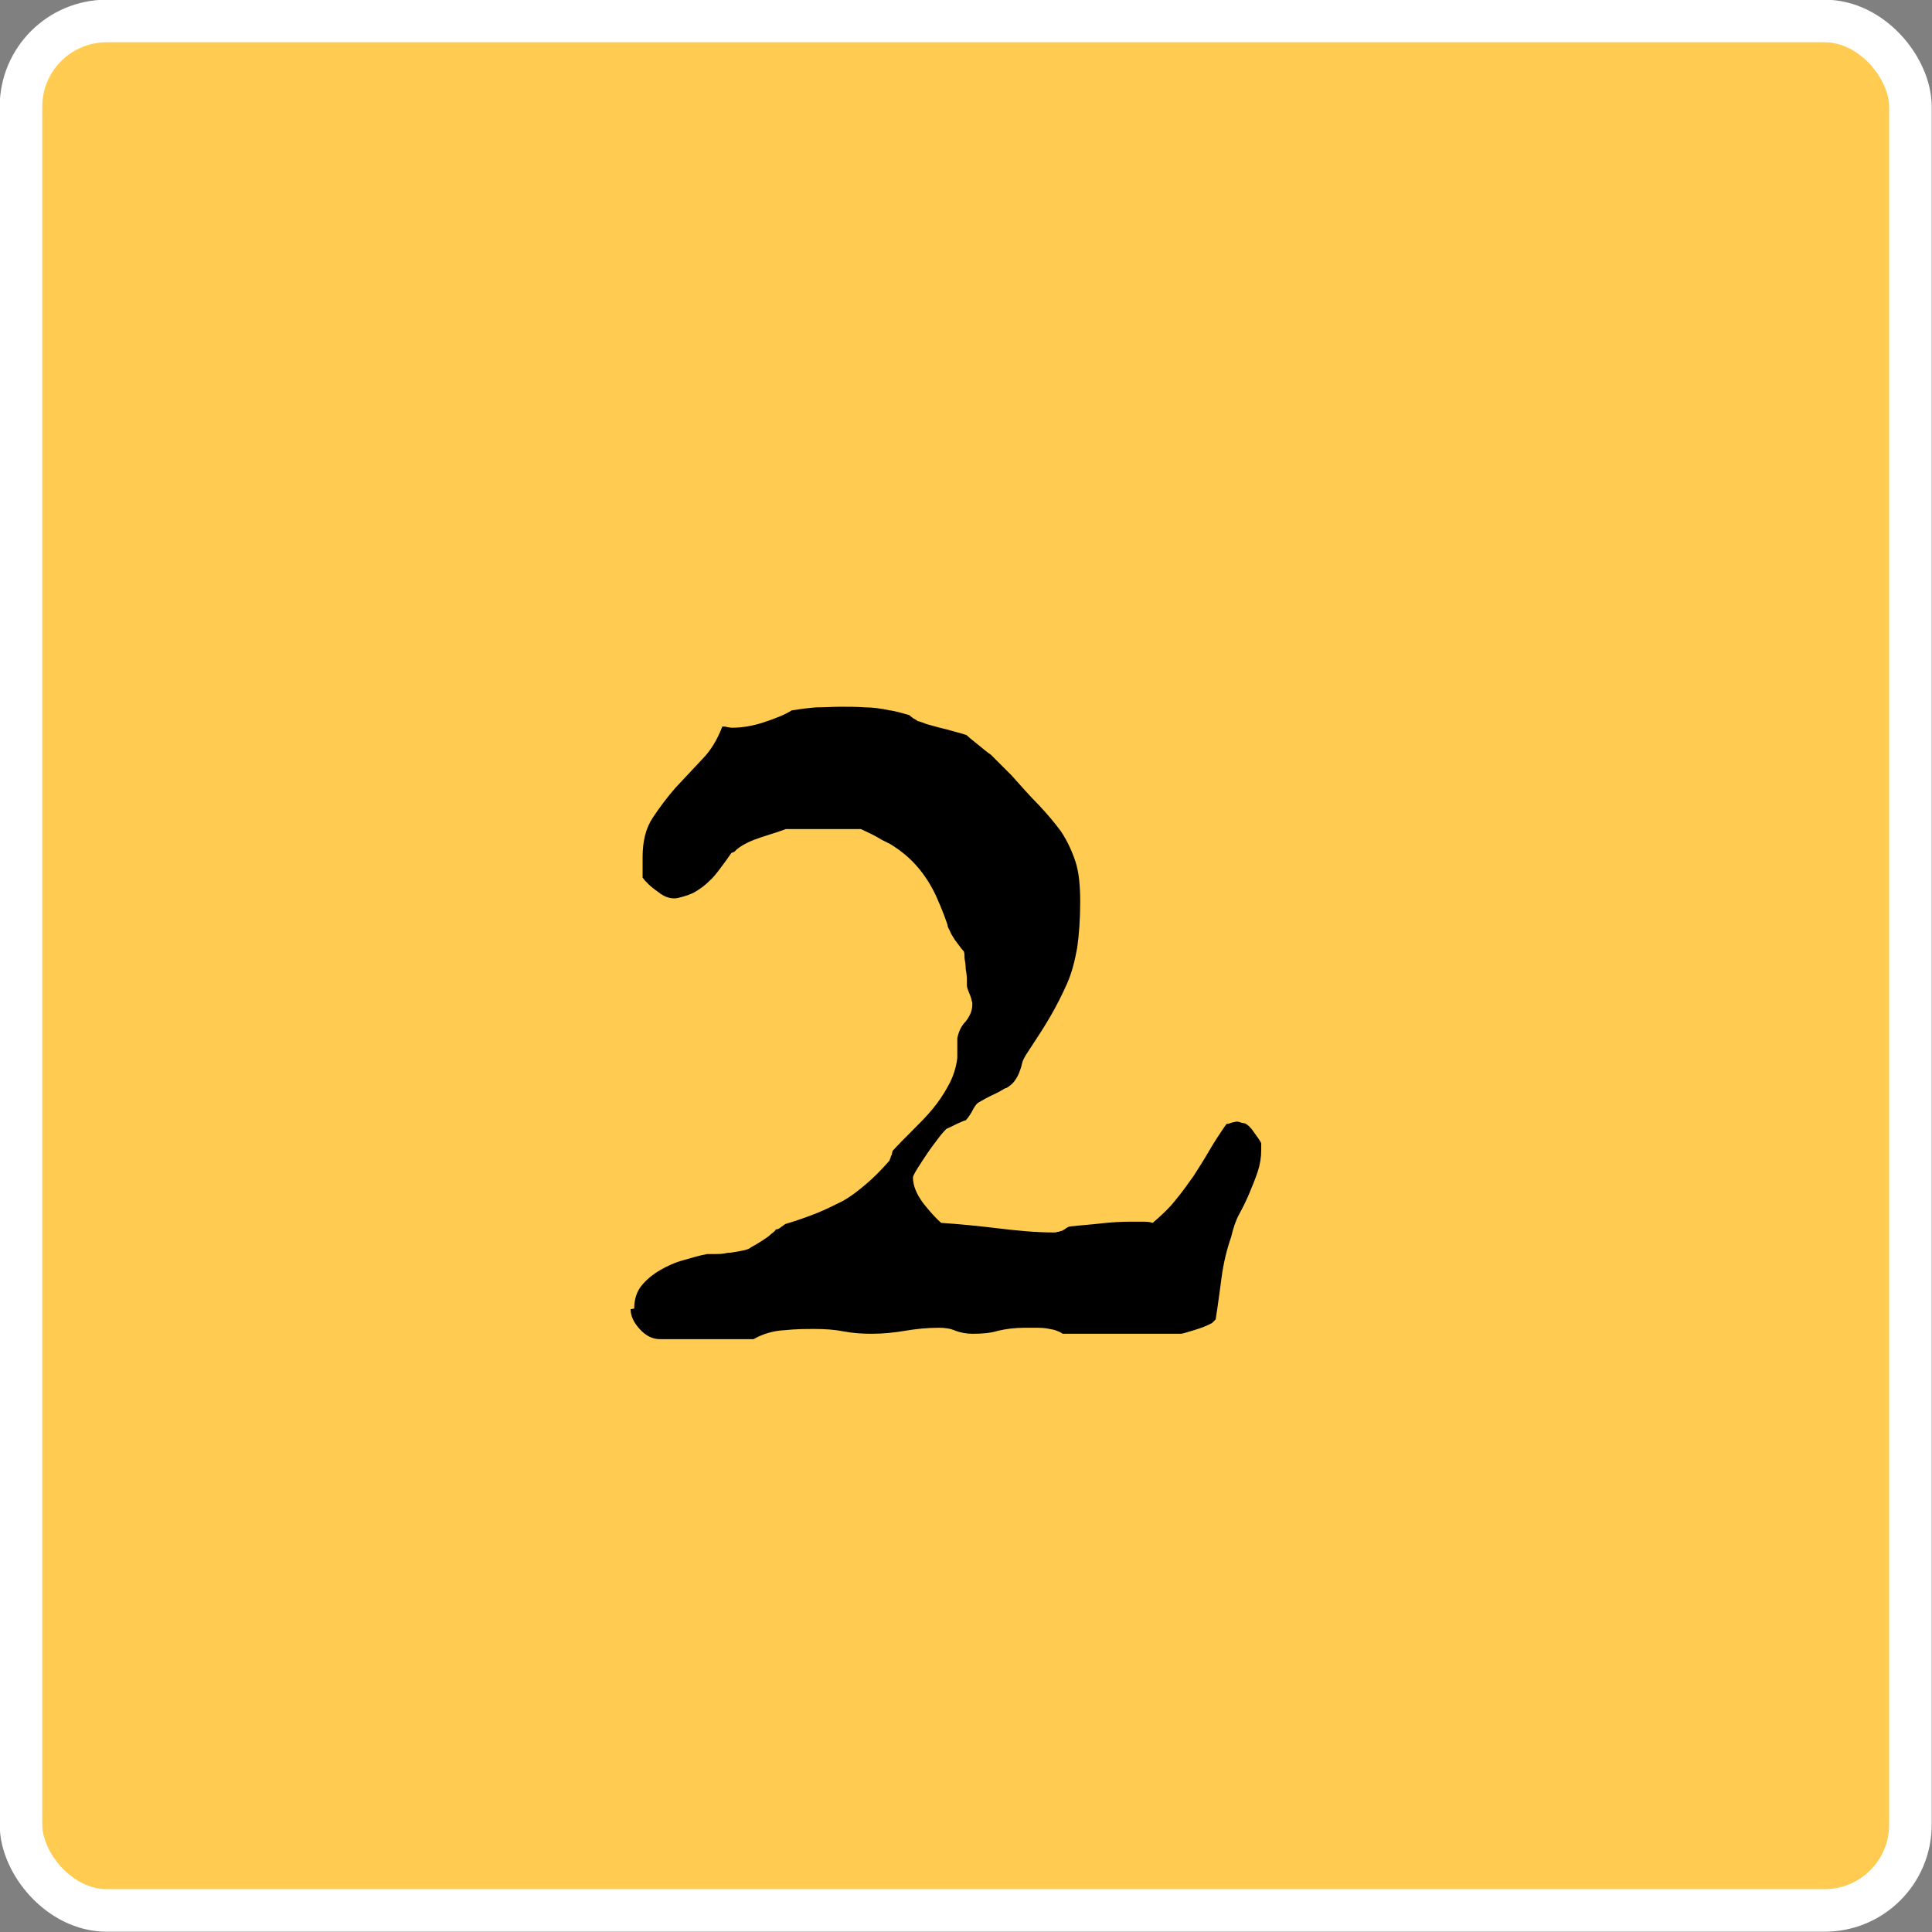
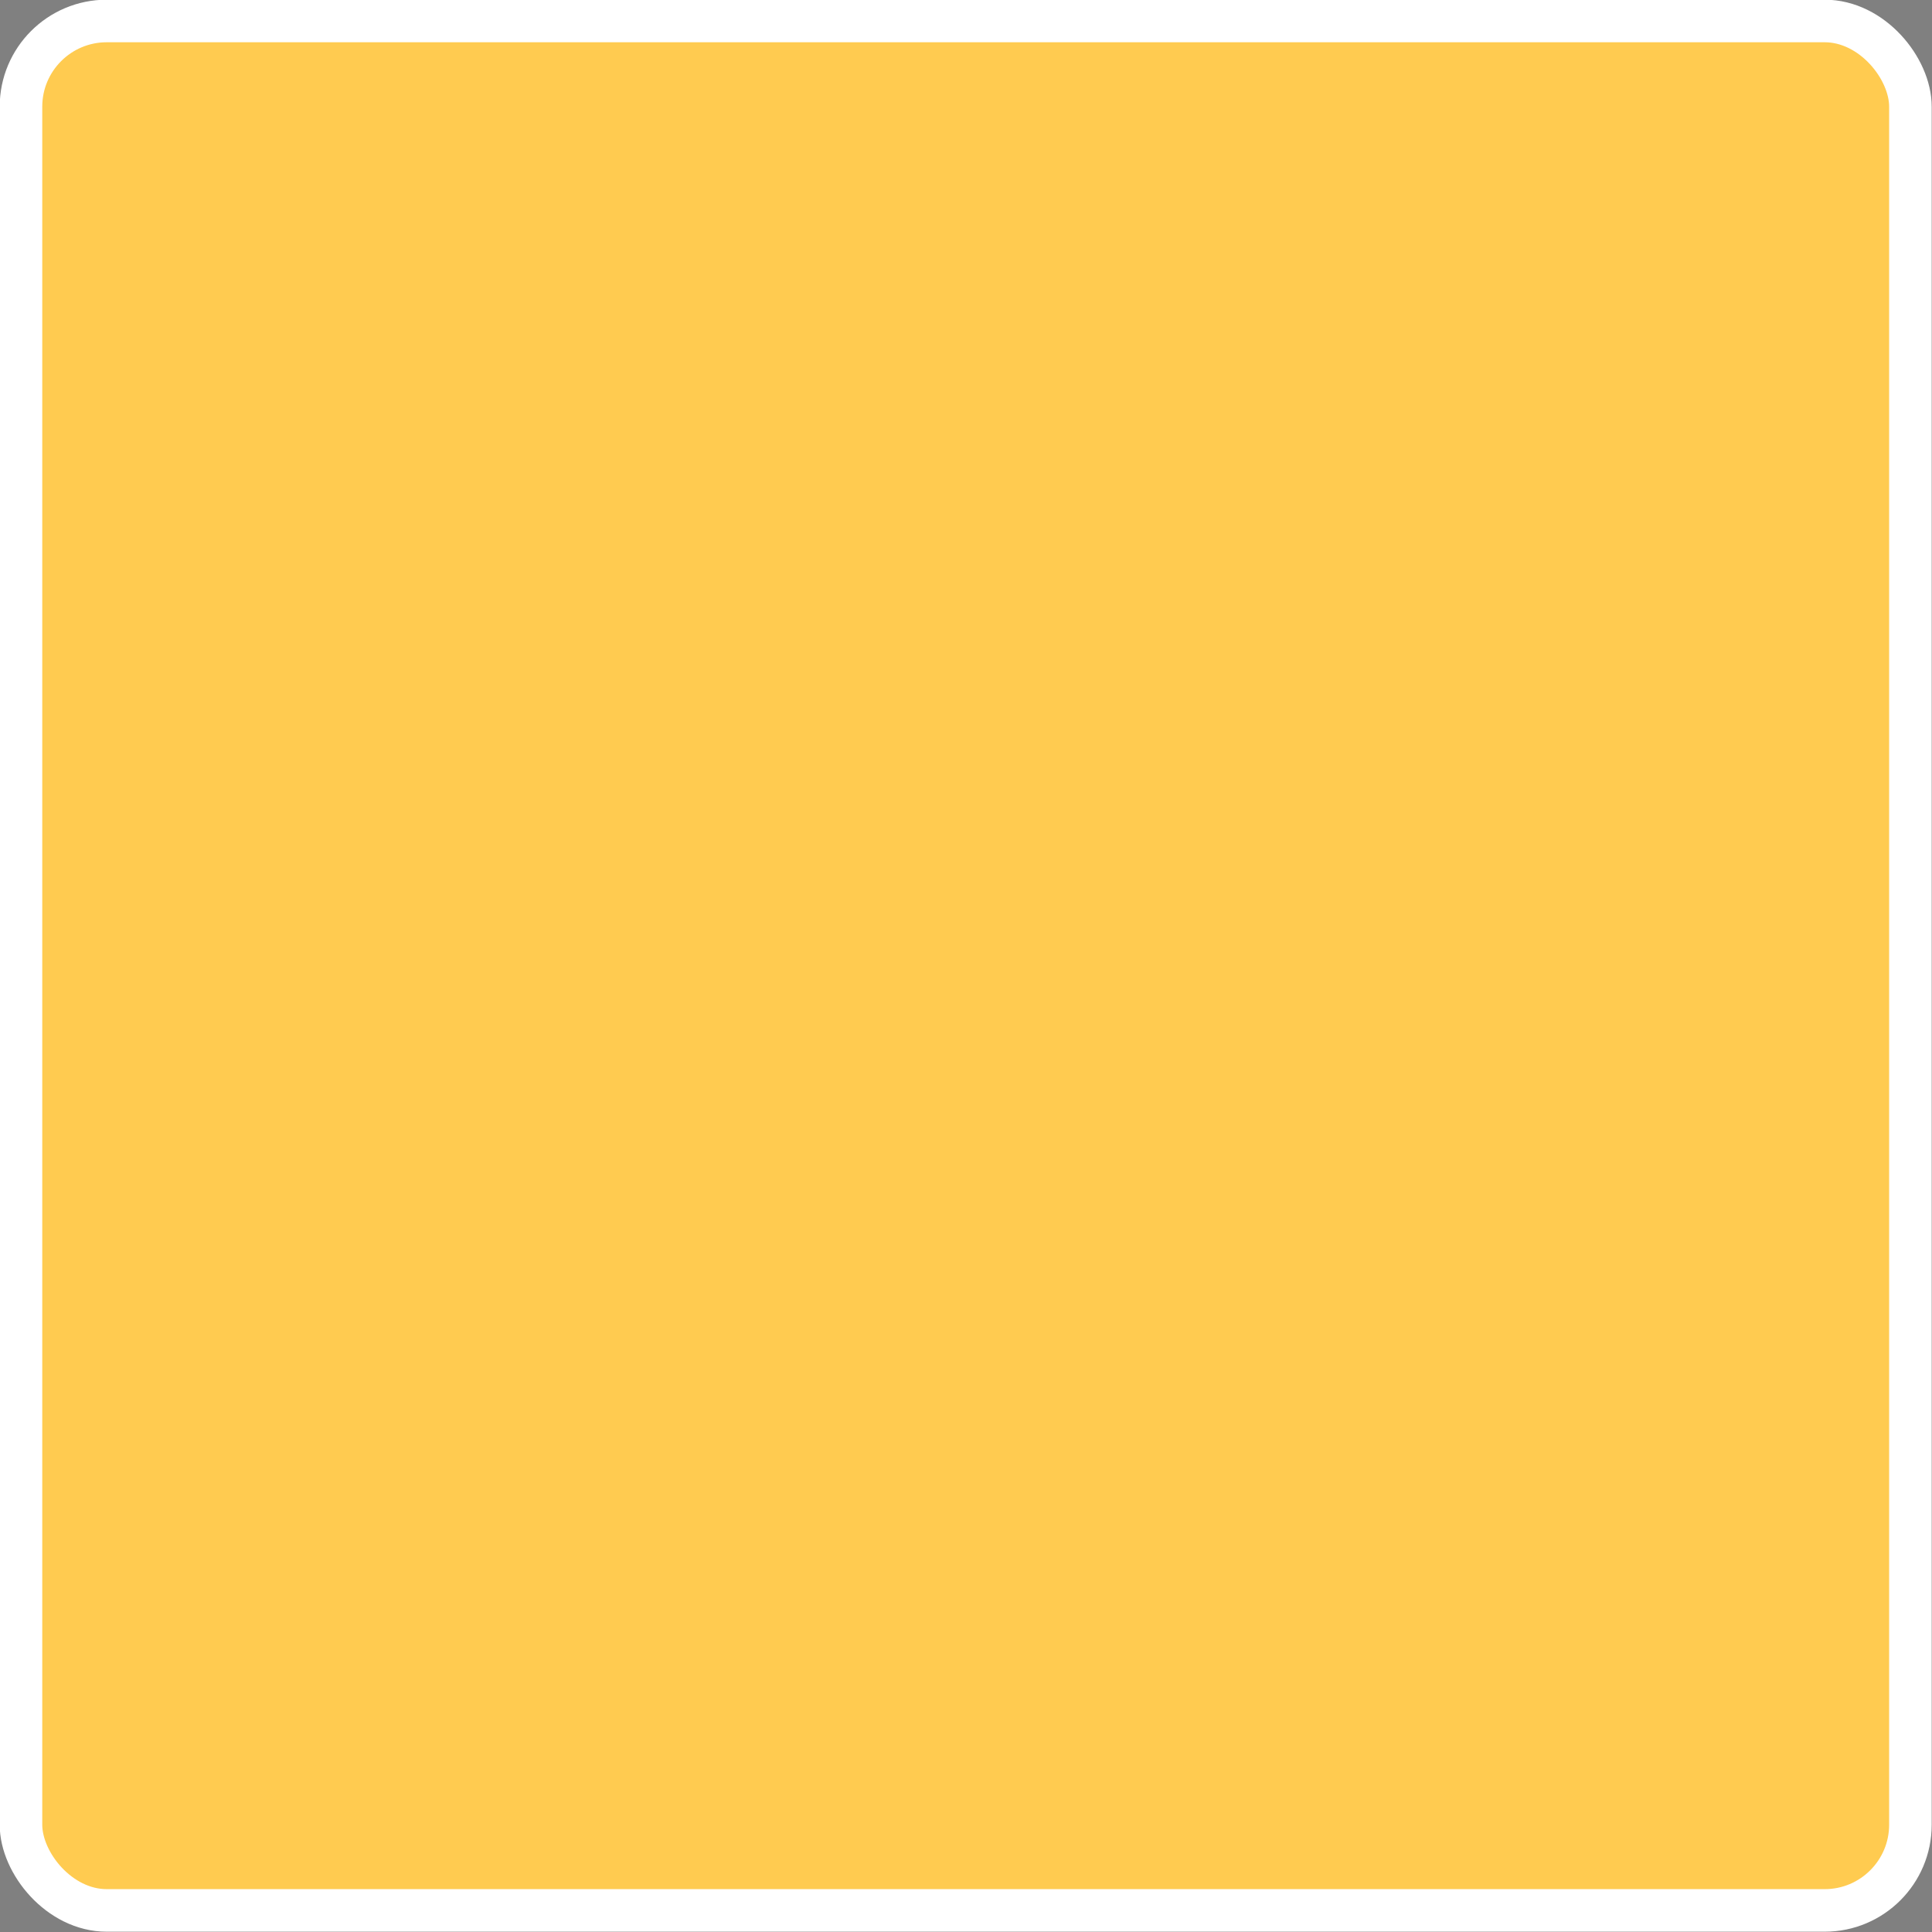
<svg xmlns="http://www.w3.org/2000/svg" id="_レイヤー_2" data-name="レイヤー 2" viewBox="0 0 32.23 32.23">
  <rect x="0" y="0" width="32.23" height="32.23" fill="#808080" stroke="none" />
  <defs>
    <style>
      .cls-1, .cls-2 {
        stroke-width: 0px;
      }

      .cls-2 {
        fill: #ffcb50;
      }

      .cls-3 {
        fill: none;
        stroke: #fff;
        stroke-miterlimit: 10;
        stroke-width: .71px;
      }
    </style>
  </defs>
  <g id="_デザイン" data-name="デザイン">
    <g>
      <g>
        <rect class="cls-2" x=".35" y=".35" width="31.52" height="31.52" rx="1.43" ry="1.43" />
        <rect class="cls-3" x=".35" y=".35" width="31.52" height="31.52" rx="1.43" ry="1.43" />
      </g>
-       <path class="cls-1" d="M10.58,21.83c0-.15.04-.28.12-.38.08-.1.19-.19.31-.26.12-.07.25-.13.4-.17.14-.04.27-.08.39-.1.02,0,.07,0,.13,0s.13,0,.21-.02c.07,0,.14-.02.21-.03.06-.01.1-.02.12-.03.02,0,.05-.03.09-.05s.1-.06.15-.09c.06-.04.11-.07.15-.11.05-.04.08-.06.08-.08.02,0,.06-.01.09-.04l.07-.05c.2-.06.37-.12.52-.18.15-.06.29-.13.43-.2.13-.07.26-.17.39-.28.13-.11.26-.24.4-.4,0-.02.02-.04.02-.06,0-.02.02-.03.02-.05,0-.02.01-.04.01-.05.1-.11.21-.22.33-.34s.23-.23.33-.35.19-.25.27-.4c.08-.14.13-.3.15-.46v-.33c.02-.1.06-.2.14-.28.07-.09.11-.18.11-.28,0,0,0-.02,0-.02,0,0,0-.02,0-.02,0,0-.01-.02-.01-.02,0-.02-.01-.06-.04-.13-.03-.07-.04-.11-.04-.13,0,0,0-.04,0-.1s-.01-.12-.02-.18c0-.06-.01-.12-.02-.18,0-.06,0-.1-.02-.12,0,0-.03-.03-.05-.06-.03-.04-.06-.08-.09-.12-.03-.05-.06-.09-.08-.14s-.04-.07-.04-.09-.02-.07-.06-.18c-.04-.1-.07-.18-.09-.22-.08-.2-.19-.39-.33-.56-.14-.17-.3-.3-.48-.41-.04-.02-.08-.04-.14-.07-.05-.03-.1-.06-.16-.09-.06-.03-.13-.06-.19-.09h-1.25c-.13.05-.27.09-.42.14-.15.05-.29.11-.4.2l-.04.04-.05.02c-.06.09-.12.17-.18.25-.06.08-.12.16-.19.22-.07.07-.14.12-.22.17s-.18.08-.3.11c-.09.02-.21,0-.33-.1-.13-.09-.21-.17-.26-.24v-.34c0-.26.05-.48.17-.66s.24-.34.38-.5c.15-.16.29-.31.44-.47.15-.15.26-.34.34-.55.03,0,.06,0,.08.01.02,0,.05.01.08.01.17,0,.35-.03.53-.09s.34-.12.47-.2c.13-.02.27-.04.41-.05.14,0,.27-.01.41-.01s.27,0,.4.01c.13,0,.27.02.41.05.02,0,.06.01.15.03.08.02.14.04.18.05,0,0,.02.02.06.05.04.02.07.04.08.05.02,0,.07.02.15.05.08.02.17.05.26.07.09.02.18.05.26.07.08.02.13.04.14.04.02.02.08.07.18.15s.18.15.23.18l.34.34c.17.19.32.36.46.5.14.15.26.29.37.44.1.15.18.32.24.5s.08.41.08.67c0,.3-.02.56-.05.77-.04.22-.09.42-.17.6-.08.18-.17.36-.28.55-.11.19-.25.4-.4.63-.03.05-.06.1-.07.15s-.03.11-.05.16-.05.1-.08.14c-.03.04-.08.08-.13.11-.02,0-.05.02-.1.05s-.1.05-.16.08c-.06.03-.1.05-.15.08-.04.02-.07.04-.08.05-.02.02-.05.06-.09.14-.04.07-.08.12-.1.14-.02,0-.06.02-.15.06-.08.04-.14.07-.17.08-.02.02-.07.07-.13.15-.06.08-.13.17-.19.26-.06.09-.12.18-.17.26-.05.08-.07.13-.07.14,0,.14.06.28.17.43.11.14.21.25.3.33.3.02.61.05.94.09s.64.07.94.07c.02,0,.04,0,.06-.01.02,0,.03,0,.04-.01.02,0,.05-.01.09-.04.04-.03.07-.04.08-.04.17-.02.34-.03.51-.05s.35-.03.51-.03h.18c.06,0,.12,0,.18.02.15-.13.28-.25.38-.38.11-.13.2-.26.3-.4.09-.14.18-.28.26-.42.08-.14.18-.29.29-.45,0,0,.04,0,.08-.02.05-.01.08-.02.09-.02,0,0,.04,0,.08.02.02,0,.04.01.06.01.04.02.09.06.15.15.06.08.1.14.12.18v.11c0,.13-.02.25-.06.37-.04.12-.09.24-.14.36s-.11.24-.17.35-.1.24-.13.37c-.08.23-.13.45-.16.67-.03.22-.06.46-.1.71l-.04.04-.02.02c-.07.04-.17.08-.3.12s-.2.06-.22.06h-1.97c-.06-.04-.14-.07-.22-.08-.08-.02-.17-.02-.25-.02h-.17c-.17,0-.31.02-.44.05-.13.04-.27.05-.43.05-.1,0-.2-.02-.28-.05-.09-.04-.18-.05-.28-.05-.2,0-.38.02-.56.05s-.36.05-.56.05c-.16,0-.31-.01-.47-.04-.15-.03-.31-.04-.48-.04-.14,0-.31,0-.5.02-.19.01-.36.06-.52.15h-1.56c-.13,0-.24-.06-.34-.17-.1-.11-.15-.22-.15-.33Z" />
    </g>
  </g>
</svg>